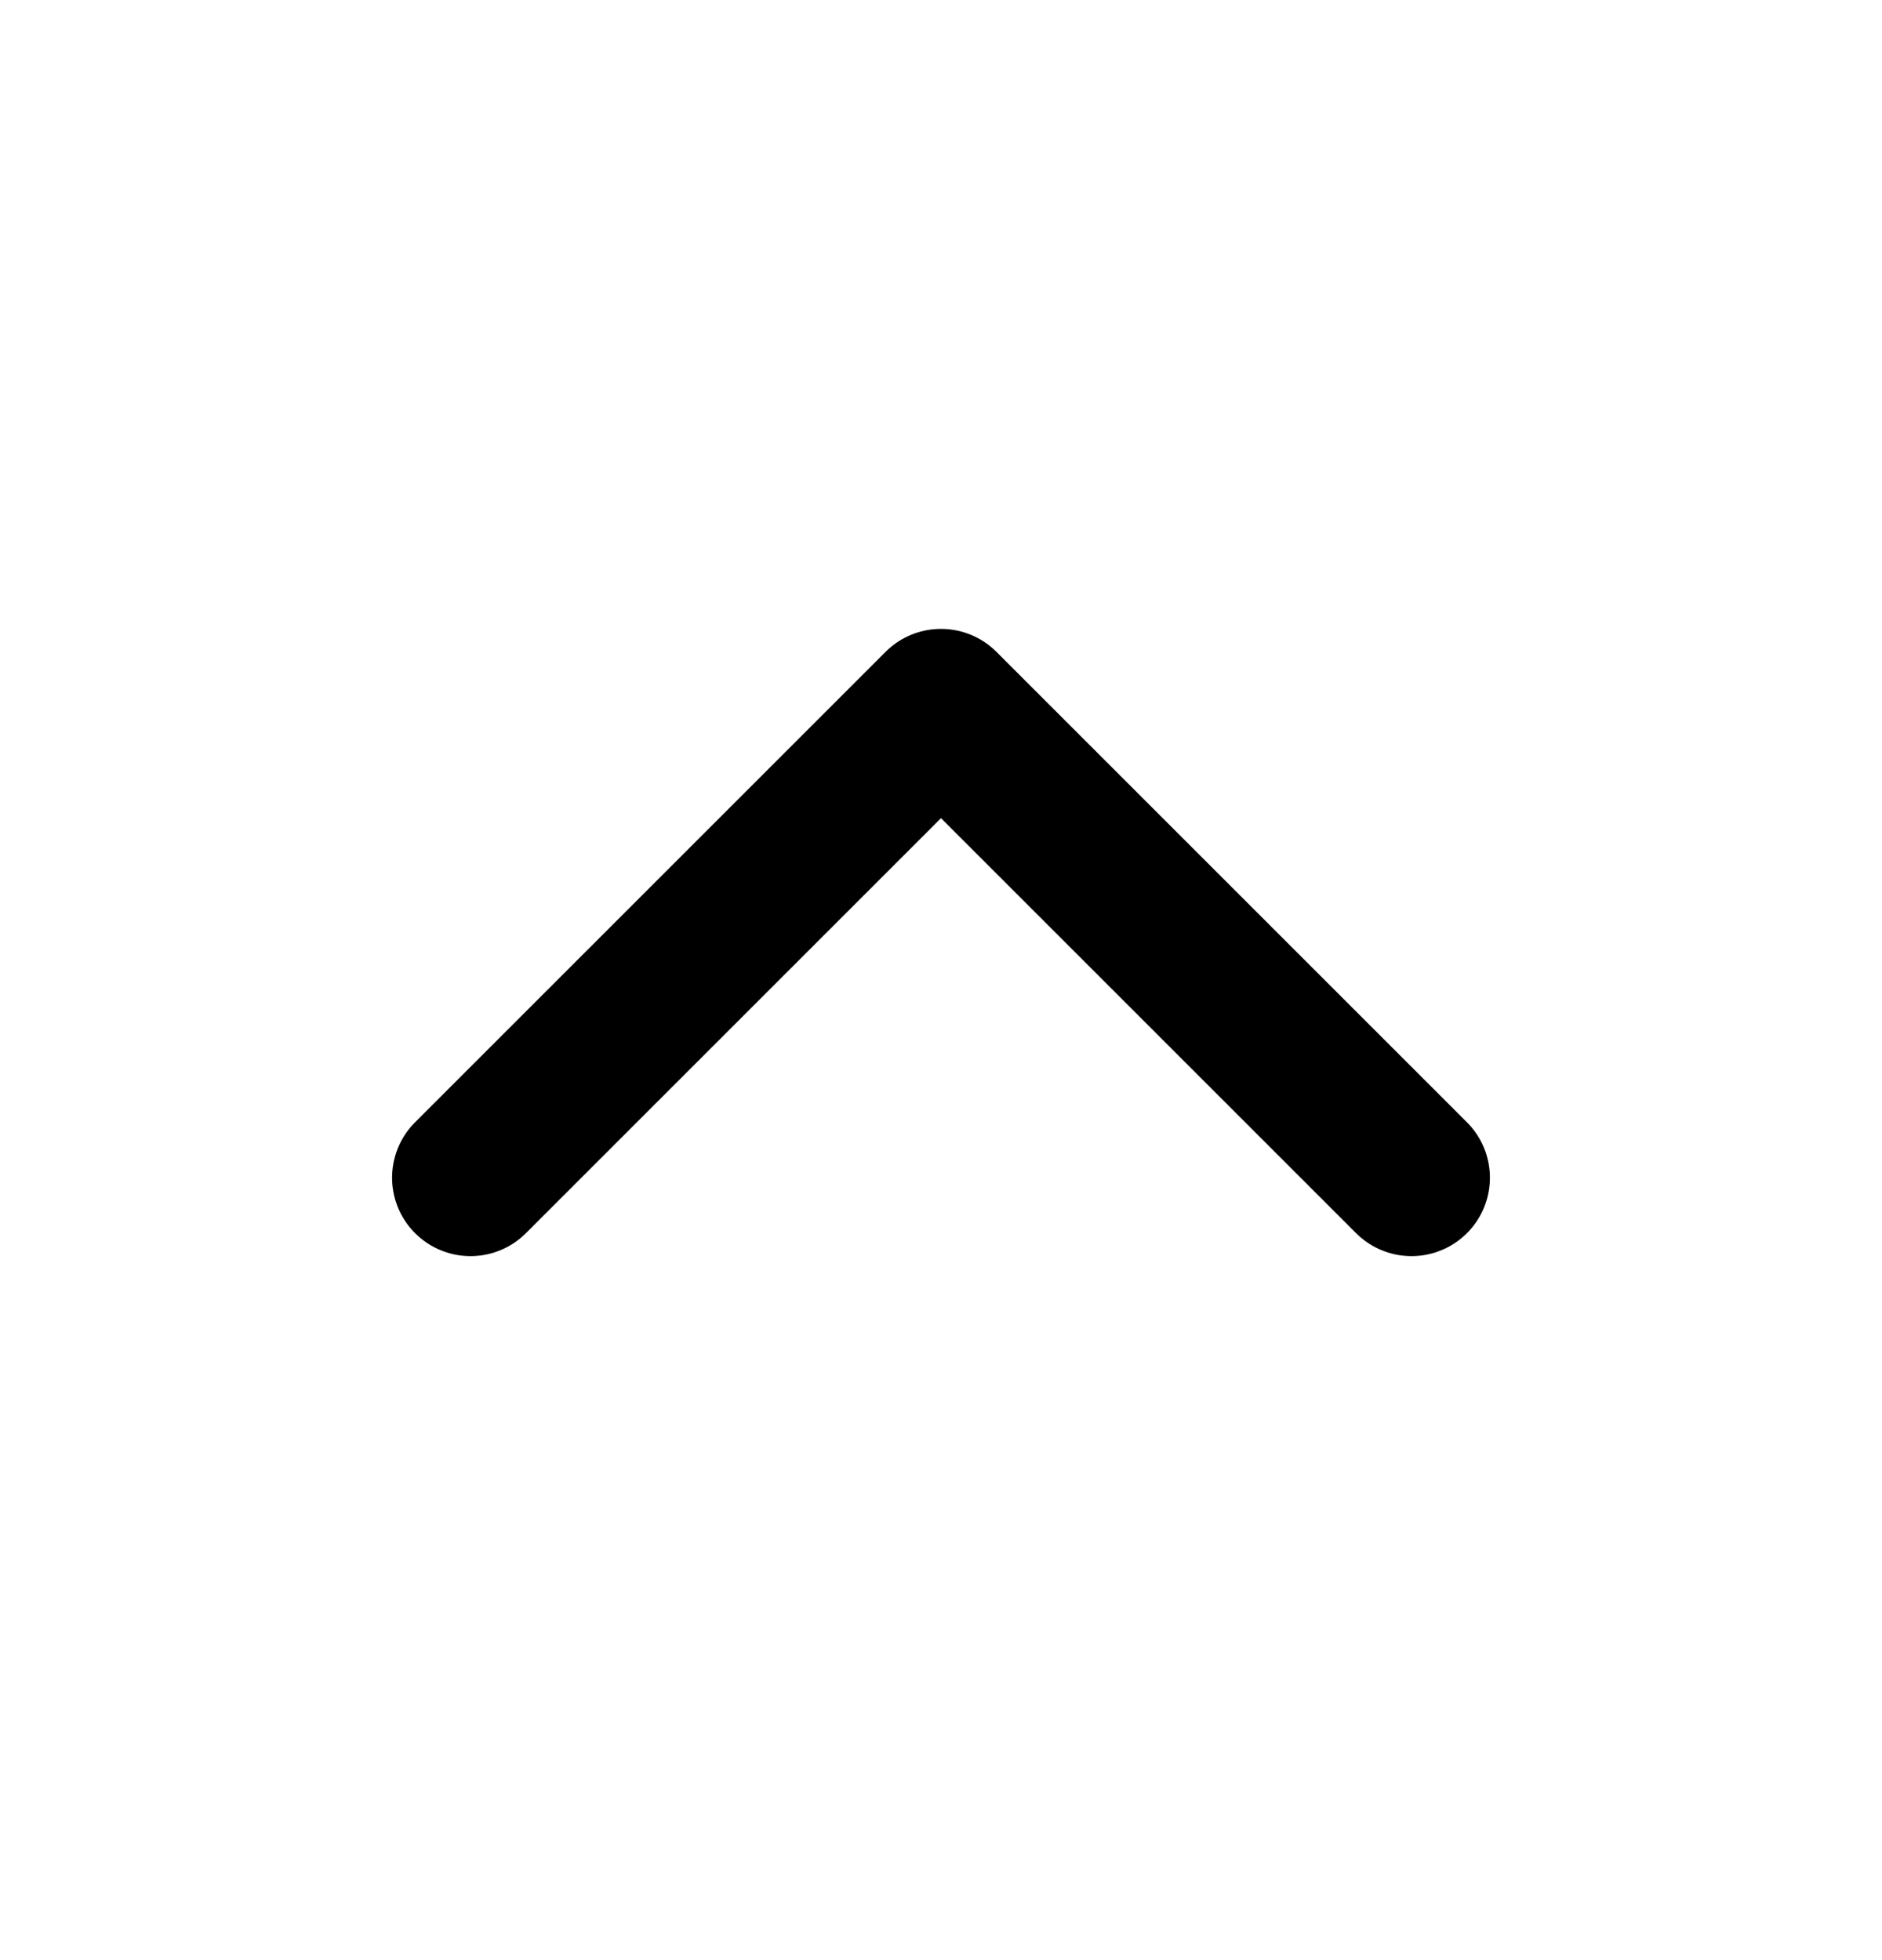
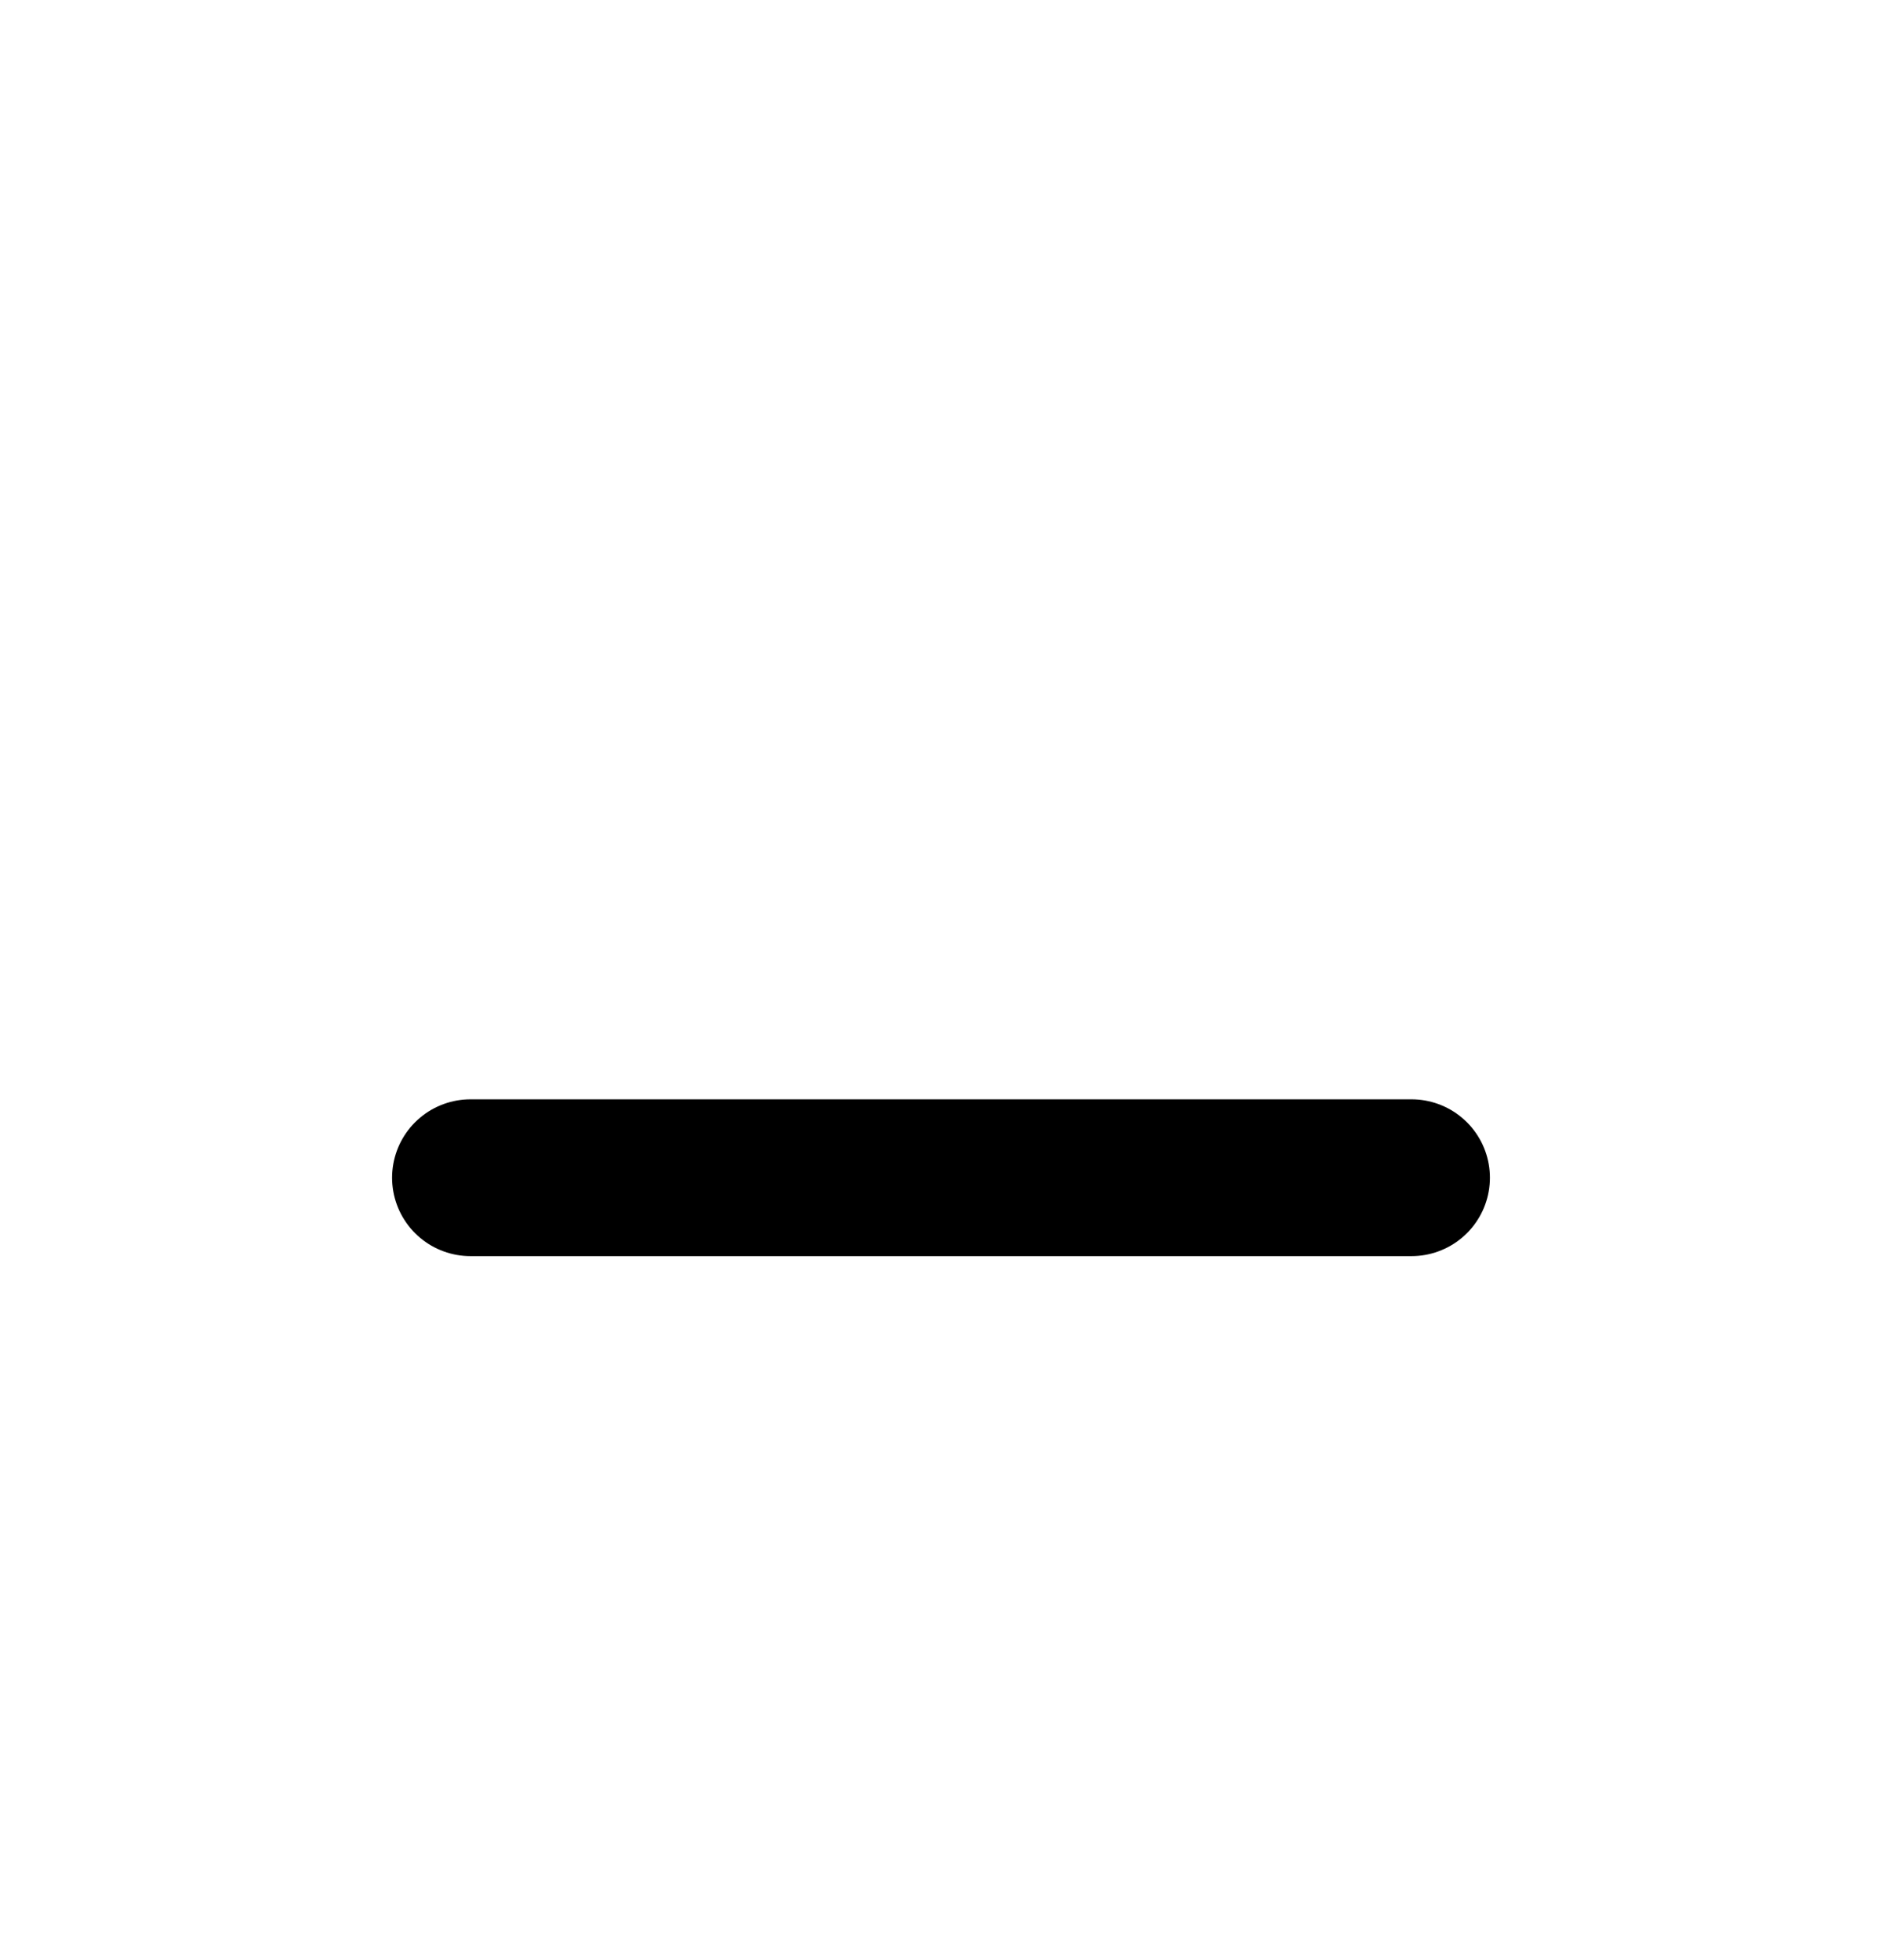
<svg xmlns="http://www.w3.org/2000/svg" width="24" height="25" viewBox="0 0 24 25" fill="none">
-   <path d="M18 15.021L12 9.021L6 15.021" stroke="black" stroke-width="2" stroke-linecap="round" stroke-linejoin="round" />
+   <path d="M18 15.021L6 15.021" stroke="black" stroke-width="2" stroke-linecap="round" stroke-linejoin="round" />
</svg>